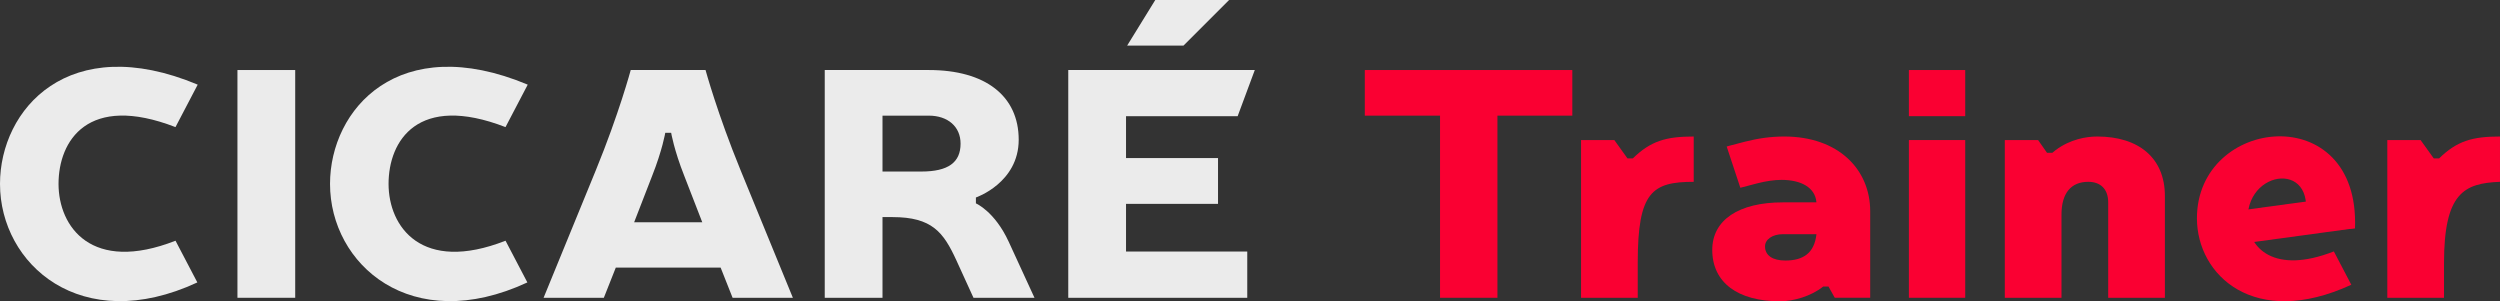
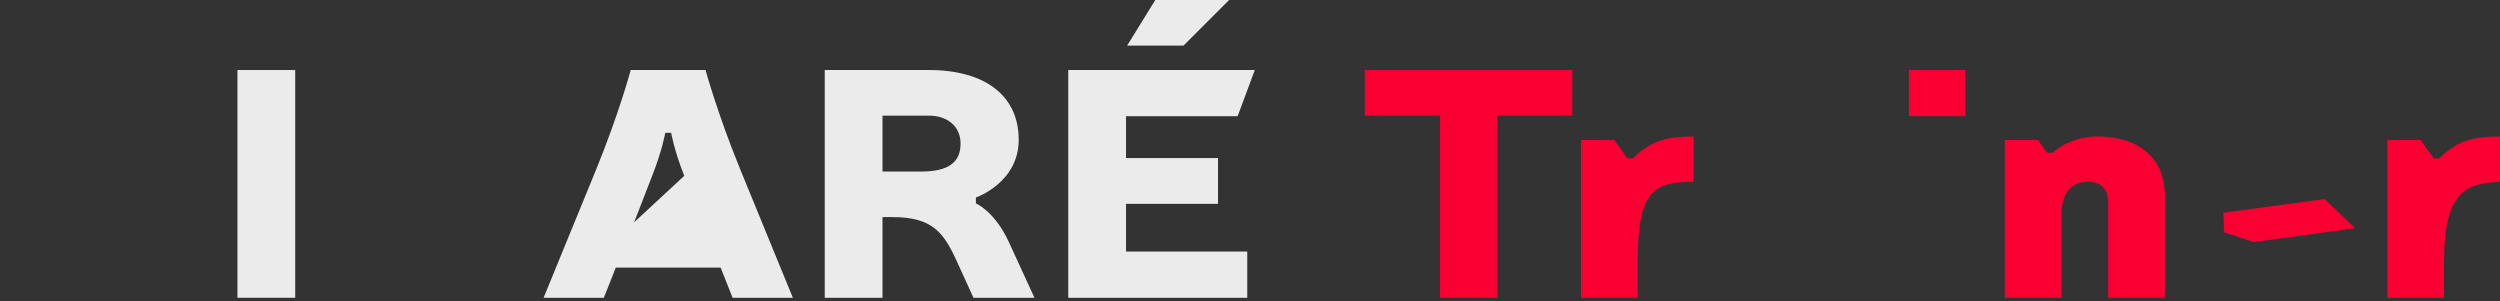
<svg xmlns="http://www.w3.org/2000/svg" viewBox="0 0 6586.19 793.79">
  <rect x="0" y="0" width="6586.19" height="793.79" fill="#333333" stroke="none" />
  <defs>
    <style>.cls-1{fill:#fff;opacity:0.9;}.cls-2{fill:#fa0032;}</style>
  </defs>
  <g id="Layer_2" data-name="Layer 2">
    <g id="Layer_1-2" data-name="Layer 1">
-       <path class="cls-1" d="M1858.74,184.49H1661.63s-30.85,115-91.92,264l-137.65,336h158.73l31.52-79.55h276.17L1930,784.49H2088.8l-137.72-336C1890,299.44,1858.74,184.49,1858.74,184.49ZM1670.61,585.62s34.55-89.76,47.5-122.45c26.82-67.67,34.52-113.29,34.52-113.29h15.52s7.63,45.52,34.49,113.29c12.94,32.64,47.5,122.45,47.5,122.45Z" />
+       <path class="cls-1" d="M1858.74,184.49H1661.63s-30.85,115-91.92,264l-137.65,336h158.73l31.52-79.55h276.17L1930,784.49H2088.8l-137.72-336C1890,299.44,1858.74,184.49,1858.74,184.49ZM1670.61,585.62s34.55-89.76,47.5-122.45c26.82-67.67,34.52-113.29,34.52-113.29h15.52s7.63,45.52,34.49,113.29Z" />
      <path class="cls-1" d="M2571,535.8V520.28s112.75-38.47,112.75-152.16c0-115.09-87.36-183.63-236.71-183.63H2172.75v600h152.17V571.93h26.31c104.26,0,134.32,39.92,168.14,113.54l45.21,99H2725.3s-31.27-68.31-68.07-148S2571,535.8,2571,535.8Zm-143.69-83.9H2324.92V304.66H2447c49.78,0,83.6,28.77,83.6,73.62C2530.64,428.21,2497.76,451.9,2427.31,451.9Z" />
-       <path class="cls-1" d="M1331.81,634.16c-221,86.65-308.16-36.58-308.16-149.69,0-113.66,77.11-239,308.1-149.61L1390.28,223c-339.52-142.2-520.83,64.47-520.83,261.46,0,212.34,214,401.68,519.89,259.58Z" />
-       <path class="cls-1" d="M462.37,634.16C241.31,720.81,154.2,597.58,154.2,484.47c0-113.66,77.11-239,308.1-149.61L520.84,223C181.31,80.81,0,287.48,0,484.47,0,696.81,214,886.15,519.9,744.05Z" />
      <rect class="cls-1" x="625.54" y="184.49" width="152.17" height="600" />
      <polygon class="cls-1" points="2814.32 784.49 2814.32 184.49 3305.73 184.49 3260.57 306.07 2966.49 306.07 2966.49 416.36 3208.84 416.36 3208.84 537.1 2966.49 537.1 2966.49 662.66 3285.87 662.66 3285.87 784.49 2814.32 784.49" />
      <polygon class="cls-1" points="3043.52 0 2969.42 120.17 3117.85 120.17 3238.02 0 3043.52 0" />
      <polygon class="cls-2" points="3595.53 184.49 3595.53 304.66 3793.73 304.66 3793.73 784.49 3944.97 784.49 3944.97 304.66 4142.23 304.66 4142.23 184.49 3595.53 184.49" />
-       <rect class="cls-2" x="5028.91" y="368.97" width="148.42" height="415.51" />
      <rect class="cls-2" x="5028.91" y="184.49" width="148.42" height="121.58" />
      <path class="cls-2" d="M6425.79,417.23h-14.17L6377,369h-87.68V784.49h149.35V693.74c0-185.12,52.32-211,147.48-214.74V359.66C6513.47,359.66,6473.05,371.2,6425.79,417.23Z" />
      <path class="cls-2" d="M4301.67,417.23H4287.5L4252.93,369h-87.69V784.49h149.35V690.83c0-185.12,37.88-211.83,147.48-211.83V359.66C4389.36,359.66,4348.93,371.2,4301.67,417.23Z" />
-       <path class="cls-2" d="M4700.66,359.66c-35.7,0-68.89,4.79-103.33,13.54S4548.91,386,4548.91,386l35.95,108.65,47.23-12.32c20.66-5.08,42.27-8.46,61.05-8.46,53.54,0,88.3,21.16,92.06,57.55v1.69h-88.3c-116.48,0-186,46.54-186,125.24,0,85.48,66.69,135.4,178.48,135.4,35.65,0,82.53-13.66,113.74-38.81h14.09l16.41,29.51H4927v-228C4927,446.58,4843.44,359.66,4700.66,359.66Zm84.54,259c-5.64,46.54-32.88,67.7-81.73,67.7-33.81,0-53.54-13.54-53.54-37.24,0-18.61,19.73-32.15,47-32.15h88.3Z" />
      <path class="cls-2" d="M5524.87,359.66c-28.18,0-70.6,7-109,35.55-3.58,2.66-6.55,5.08-9,7.27h-14.1L5369.32,369h-87.74V784.49h149.36V565.31c0-56.7,25.36-86.32,70.45-86.32,32.87,0,52.6,19.46,52.6,54.16V784.49h149.35V516.22C5703.34,417.21,5635.71,359.66,5524.87,359.66Z" />
-       <path class="cls-2" d="M6148.49,662.34c-156.17,61.22-227.16-7.29-227.16-87.2,0-139.09,210.14-153.37,139.67,39.6l143.15-13.48c13.27-341.52-416.38-295.19-416.38-26.12,0,150,151.56,292.6,406.69,175Z" />
      <polygon class="cls-2" points="5937.52 637.59 6204.15 601.26 6124.15 524.26 5857.52 560.59 5859.33 612.25 5937.52 637.59" />
    </g>
  </g>
</svg>